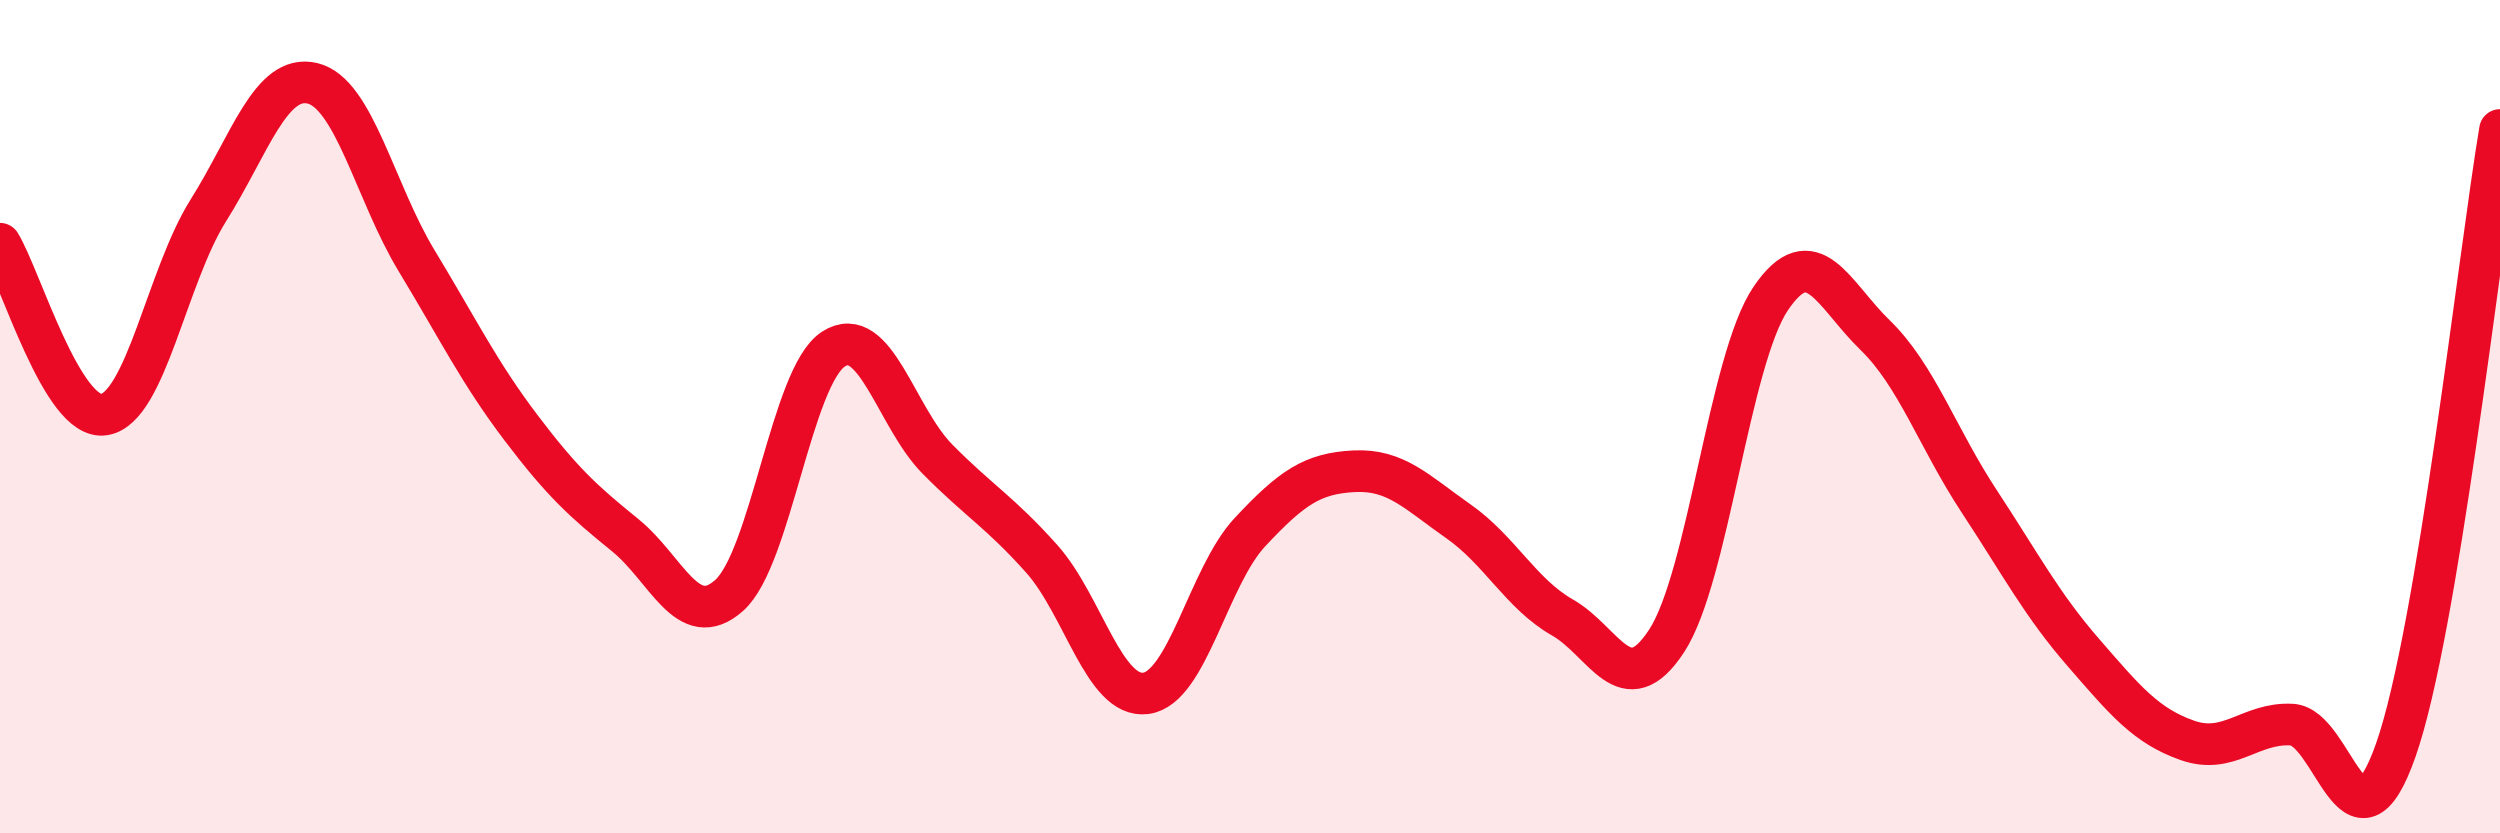
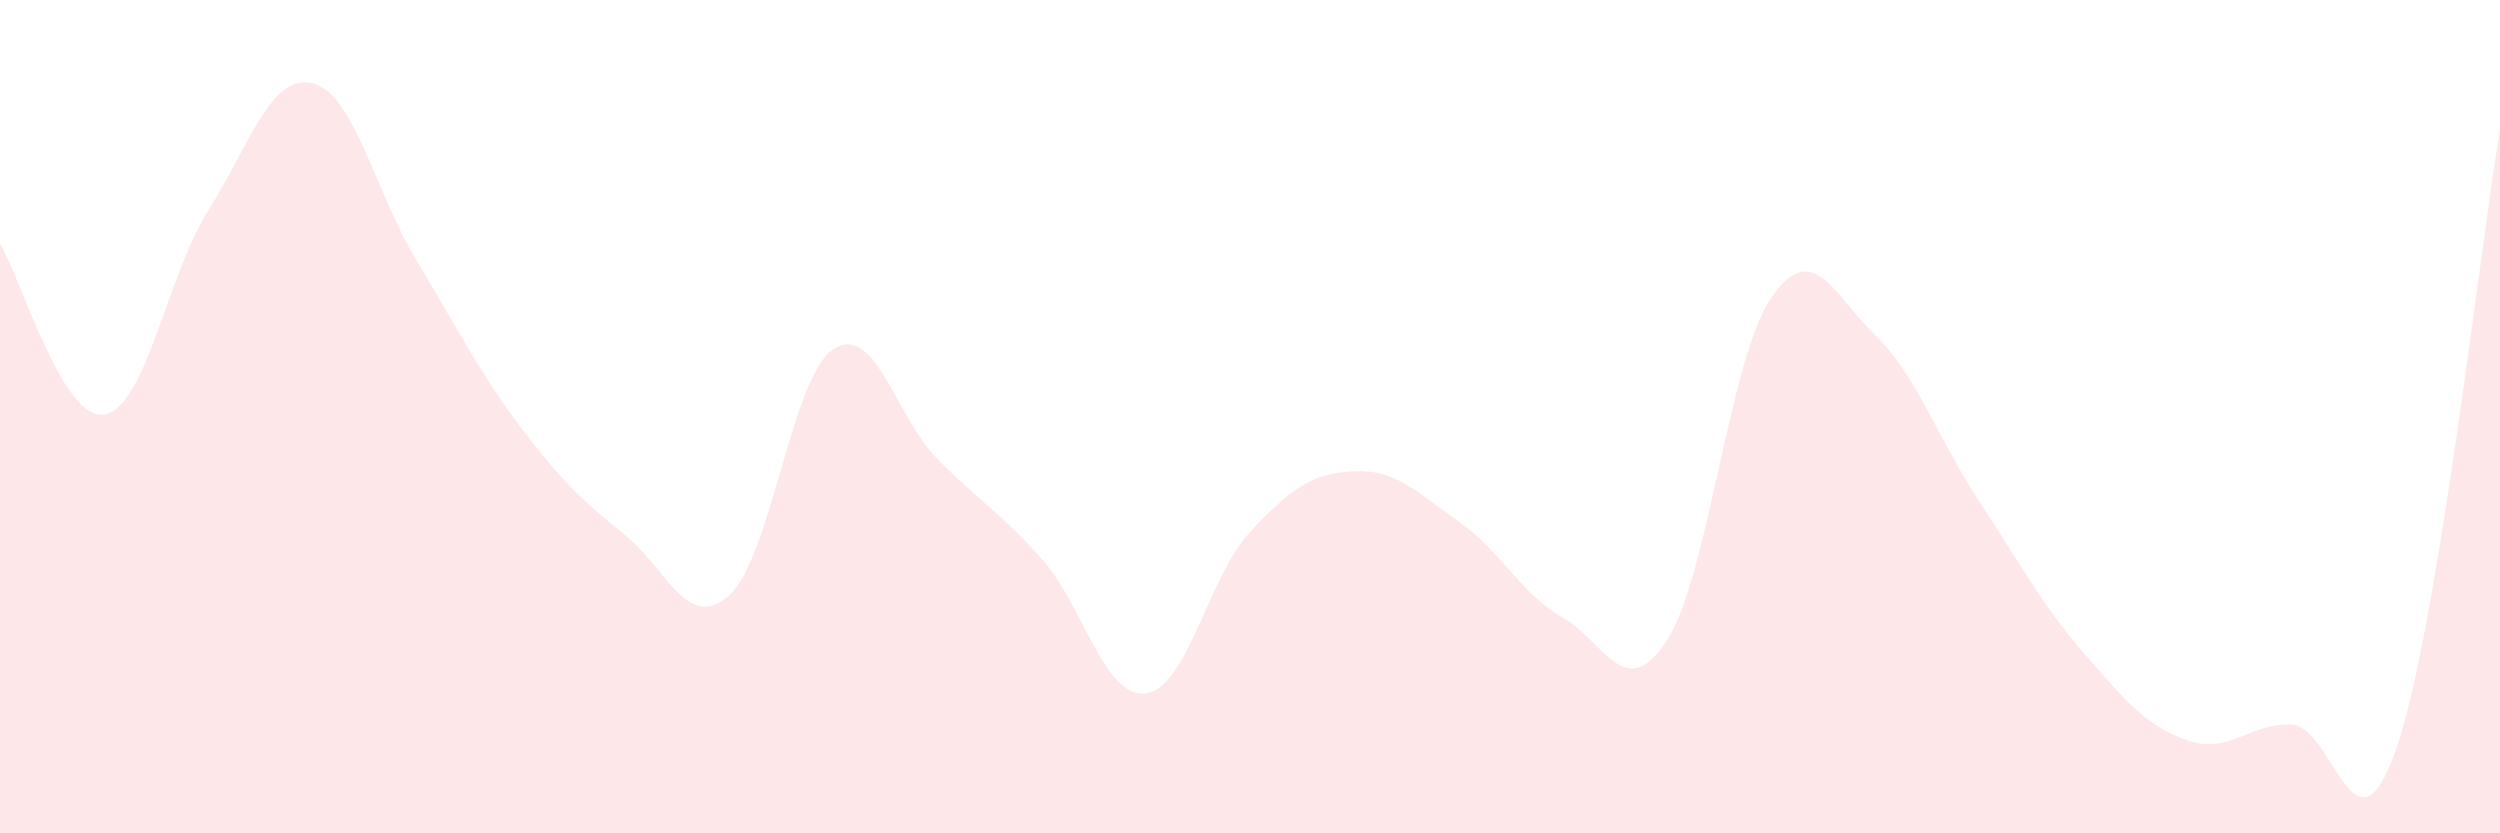
<svg xmlns="http://www.w3.org/2000/svg" width="60" height="20" viewBox="0 0 60 20">
  <path d="M 0,5.85 C 0.5,6.67 1.5,10.11 2.5,9.95 C 3.5,9.79 4,6.64 5,5.05 C 6,3.46 6.5,1.76 7.5,2 C 8.5,2.24 9,4.61 10,6.26 C 11,7.91 11.5,8.94 12.5,10.26 C 13.5,11.58 14,12.03 15,12.84 C 16,13.65 16.5,15.18 17.5,14.29 C 18.5,13.4 19,9.03 20,8.38 C 21,7.73 21.5,10.01 22.5,11.02 C 23.5,12.03 24,12.29 25,13.41 C 26,14.53 26.5,16.77 27.5,16.64 C 28.5,16.51 29,13.84 30,12.77 C 31,11.7 31.5,11.36 32.5,11.31 C 33.5,11.26 34,11.81 35,12.51 C 36,13.21 36.5,14.25 37.5,14.82 C 38.5,15.39 39,16.91 40,15.38 C 41,13.85 41.5,8.63 42.5,7.16 C 43.5,5.69 44,7.07 45,8.04 C 46,9.01 46.5,10.51 47.5,12.03 C 48.5,13.55 49,14.51 50,15.66 C 51,16.81 51.5,17.42 52.5,17.77 C 53.5,18.12 54,17.34 55,17.39 C 56,17.44 56.5,20.85 57.5,18 C 58.5,15.15 59.5,6.1 60,3.12L60 20L0 20Z" fill="#EB0A25" opacity="0.1" stroke-linecap="round" stroke-linejoin="round" />
-   <path d="M 0,5.85 C 0.5,6.67 1.5,10.11 2.5,9.95 C 3.5,9.79 4,6.64 5,5.05 C 6,3.46 6.5,1.76 7.5,2 C 8.5,2.24 9,4.61 10,6.26 C 11,7.91 11.5,8.94 12.5,10.26 C 13.5,11.58 14,12.03 15,12.84 C 16,13.65 16.5,15.18 17.5,14.29 C 18.5,13.4 19,9.03 20,8.38 C 21,7.73 21.5,10.01 22.5,11.02 C 23.5,12.03 24,12.29 25,13.41 C 26,14.53 26.5,16.77 27.5,16.64 C 28.5,16.51 29,13.84 30,12.77 C 31,11.7 31.5,11.36 32.5,11.31 C 33.5,11.26 34,11.81 35,12.51 C 36,13.21 36.5,14.25 37.5,14.82 C 38.5,15.39 39,16.91 40,15.38 C 41,13.85 41.5,8.63 42.5,7.16 C 43.5,5.69 44,7.07 45,8.04 C 46,9.01 46.5,10.51 47.5,12.03 C 48.5,13.55 49,14.51 50,15.66 C 51,16.81 51.5,17.42 52.5,17.77 C 53.5,18.12 54,17.34 55,17.39 C 56,17.44 56.5,20.85 57.5,18 C 58.5,15.15 59.5,6.1 60,3.12" stroke="#EB0A25" stroke-width="1" fill="none" stroke-linecap="round" stroke-linejoin="round" />
</svg>